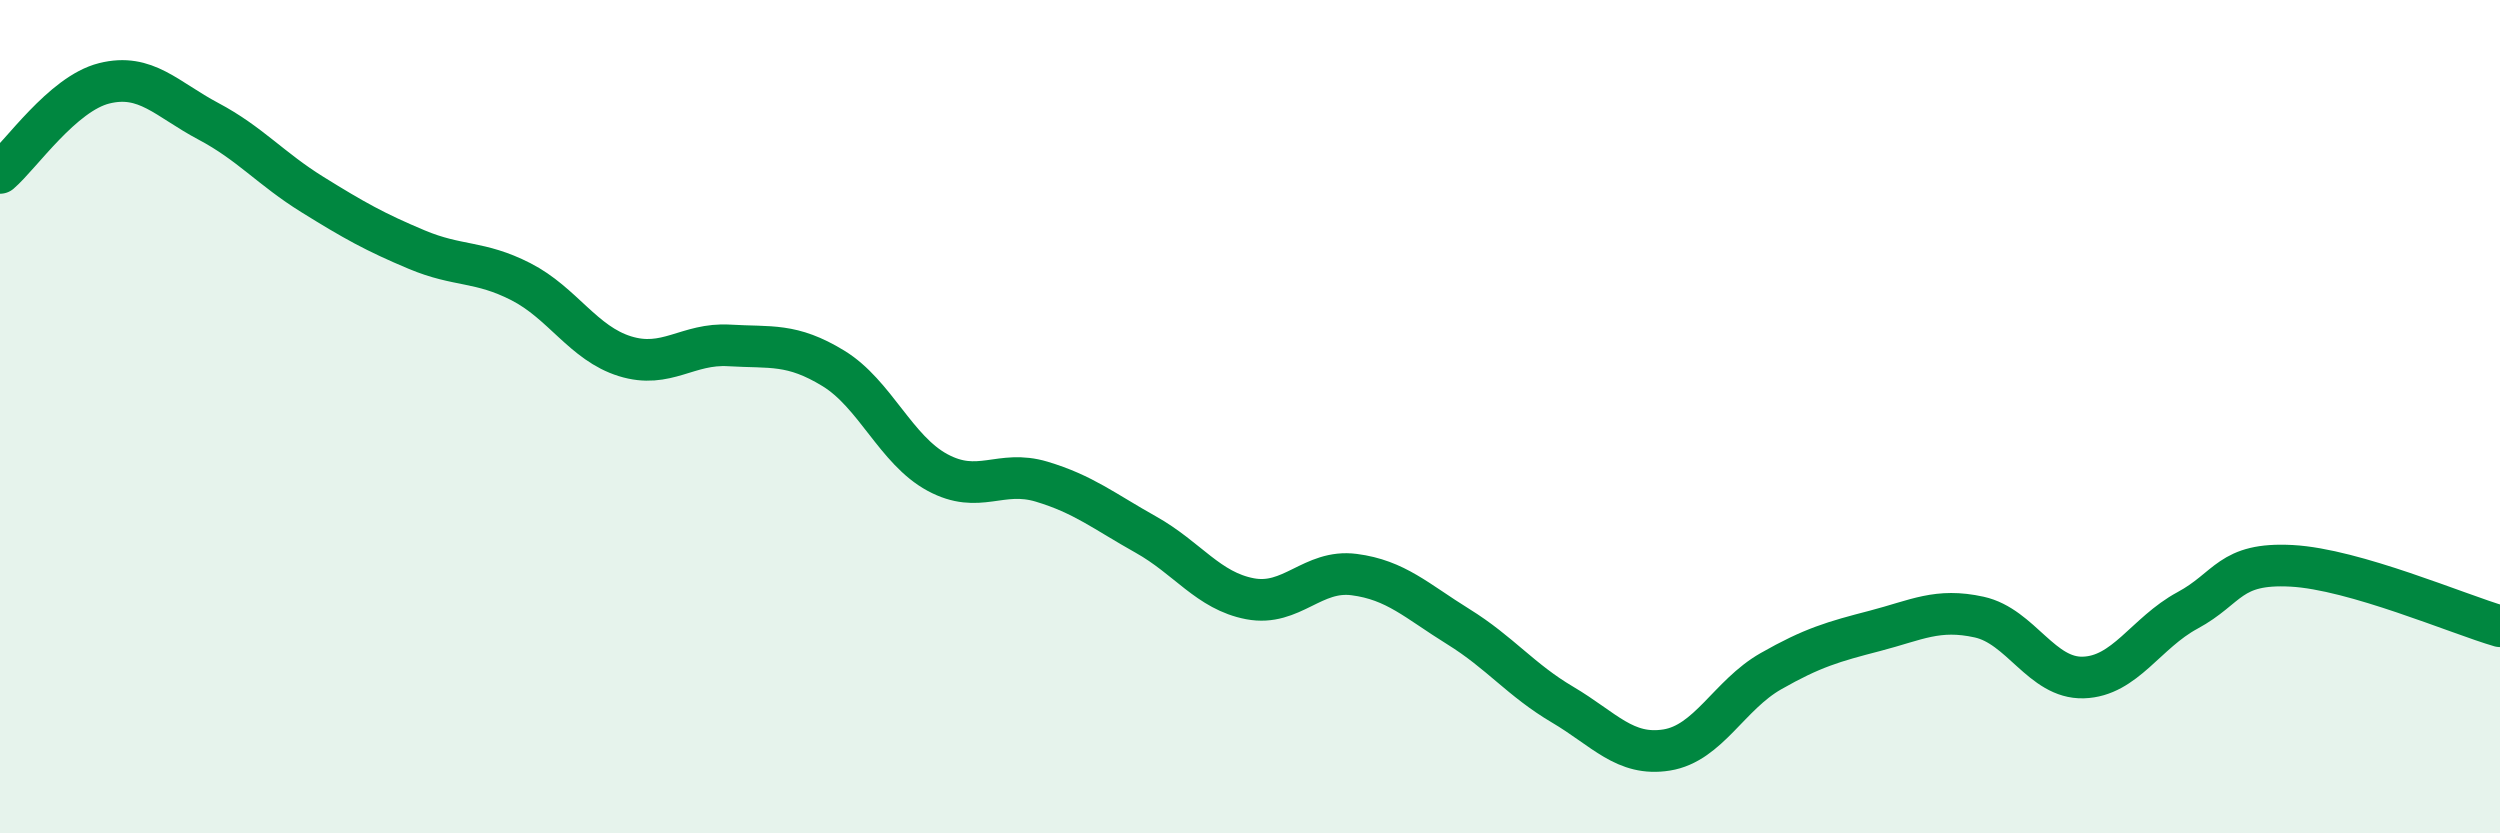
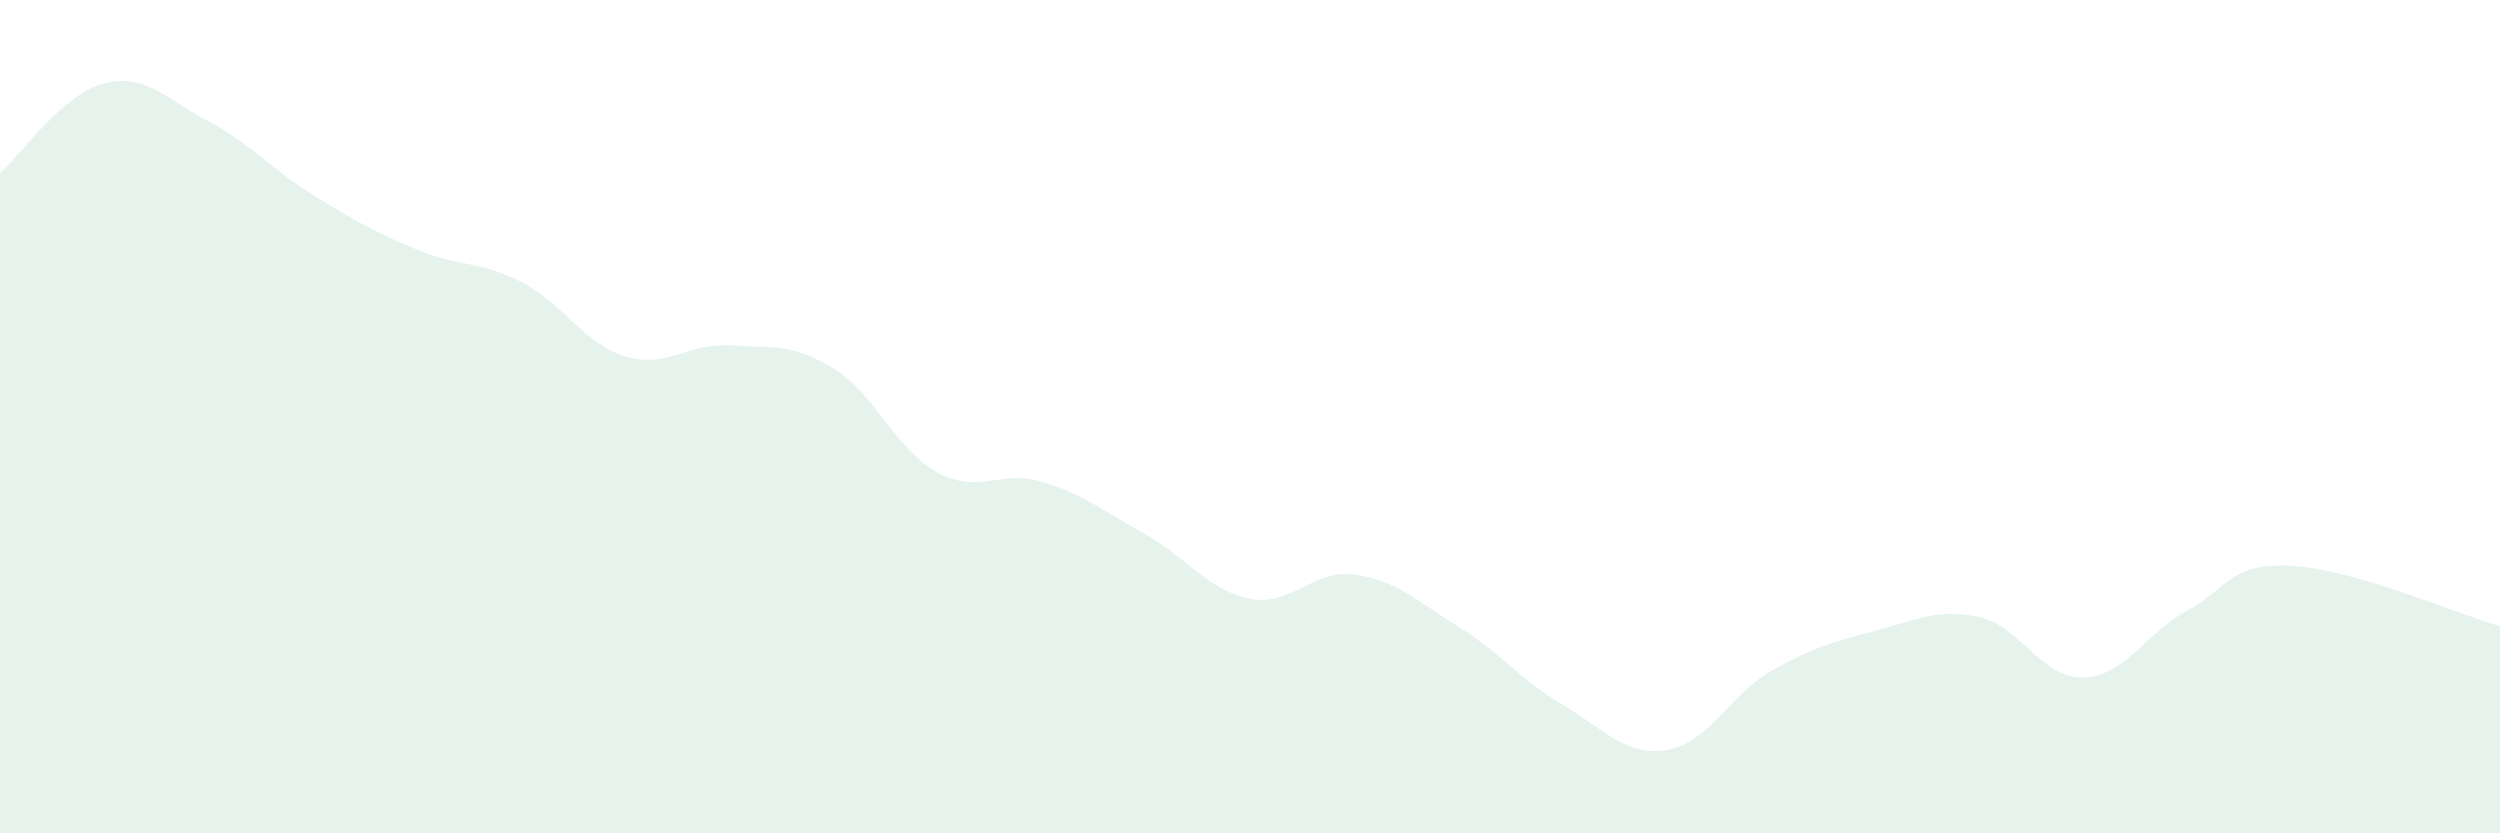
<svg xmlns="http://www.w3.org/2000/svg" width="60" height="20" viewBox="0 0 60 20">
  <path d="M 0,4.15 C 0.5,3.72 1.5,2.25 2.5,2 C 3.5,1.75 4,2.38 5,2.91 C 6,3.44 6.5,4.05 7.5,4.67 C 8.5,5.29 9,5.57 10,5.99 C 11,6.41 11.5,6.25 12.5,6.76 C 13.5,7.27 14,8.24 15,8.55 C 16,8.86 16.5,8.23 17.5,8.29 C 18.5,8.35 19,8.23 20,8.84 C 21,9.45 21.5,10.8 22.5,11.34 C 23.5,11.88 24,11.26 25,11.56 C 26,11.86 26.5,12.27 27.5,12.83 C 28.5,13.39 29,14.18 30,14.37 C 31,14.56 31.5,13.66 32.5,13.79 C 33.5,13.92 34,14.42 35,15.04 C 36,15.66 36.5,16.32 37.5,16.91 C 38.5,17.5 39,18.16 40,18 C 41,17.84 41.5,16.68 42.5,16.11 C 43.5,15.54 44,15.4 45,15.14 C 46,14.88 46.5,14.59 47.5,14.81 C 48.5,15.03 49,16.29 50,16.26 C 51,16.23 51.5,15.19 52.5,14.65 C 53.5,14.11 53.5,13.5 55,13.58 C 56.5,13.66 59,14.74 60,15.03L60 20L0 20Z" fill="#008740" opacity="0.1" stroke-linecap="round" stroke-linejoin="round" />
-   <path d="M 0,4.15 C 0.5,3.72 1.5,2.25 2.5,2 C 3.5,1.75 4,2.38 5,2.91 C 6,3.44 6.5,4.05 7.5,4.67 C 8.5,5.29 9,5.57 10,5.99 C 11,6.41 11.5,6.25 12.5,6.76 C 13.5,7.27 14,8.24 15,8.55 C 16,8.86 16.5,8.23 17.5,8.29 C 18.5,8.35 19,8.23 20,8.84 C 21,9.45 21.5,10.8 22.5,11.34 C 23.5,11.88 24,11.26 25,11.56 C 26,11.86 26.5,12.27 27.5,12.83 C 28.5,13.39 29,14.18 30,14.37 C 31,14.56 31.5,13.66 32.5,13.79 C 33.5,13.92 34,14.42 35,15.04 C 36,15.66 36.5,16.32 37.5,16.91 C 38.5,17.5 39,18.16 40,18 C 41,17.84 41.5,16.68 42.5,16.11 C 43.5,15.54 44,15.4 45,15.14 C 46,14.88 46.5,14.59 47.5,14.81 C 48.5,15.03 49,16.29 50,16.26 C 51,16.23 51.5,15.19 52.5,14.65 C 53.5,14.11 53.5,13.5 55,13.58 C 56.5,13.66 59,14.74 60,15.03" stroke="#008740" stroke-width="1" fill="none" stroke-linecap="round" stroke-linejoin="round" />
</svg>